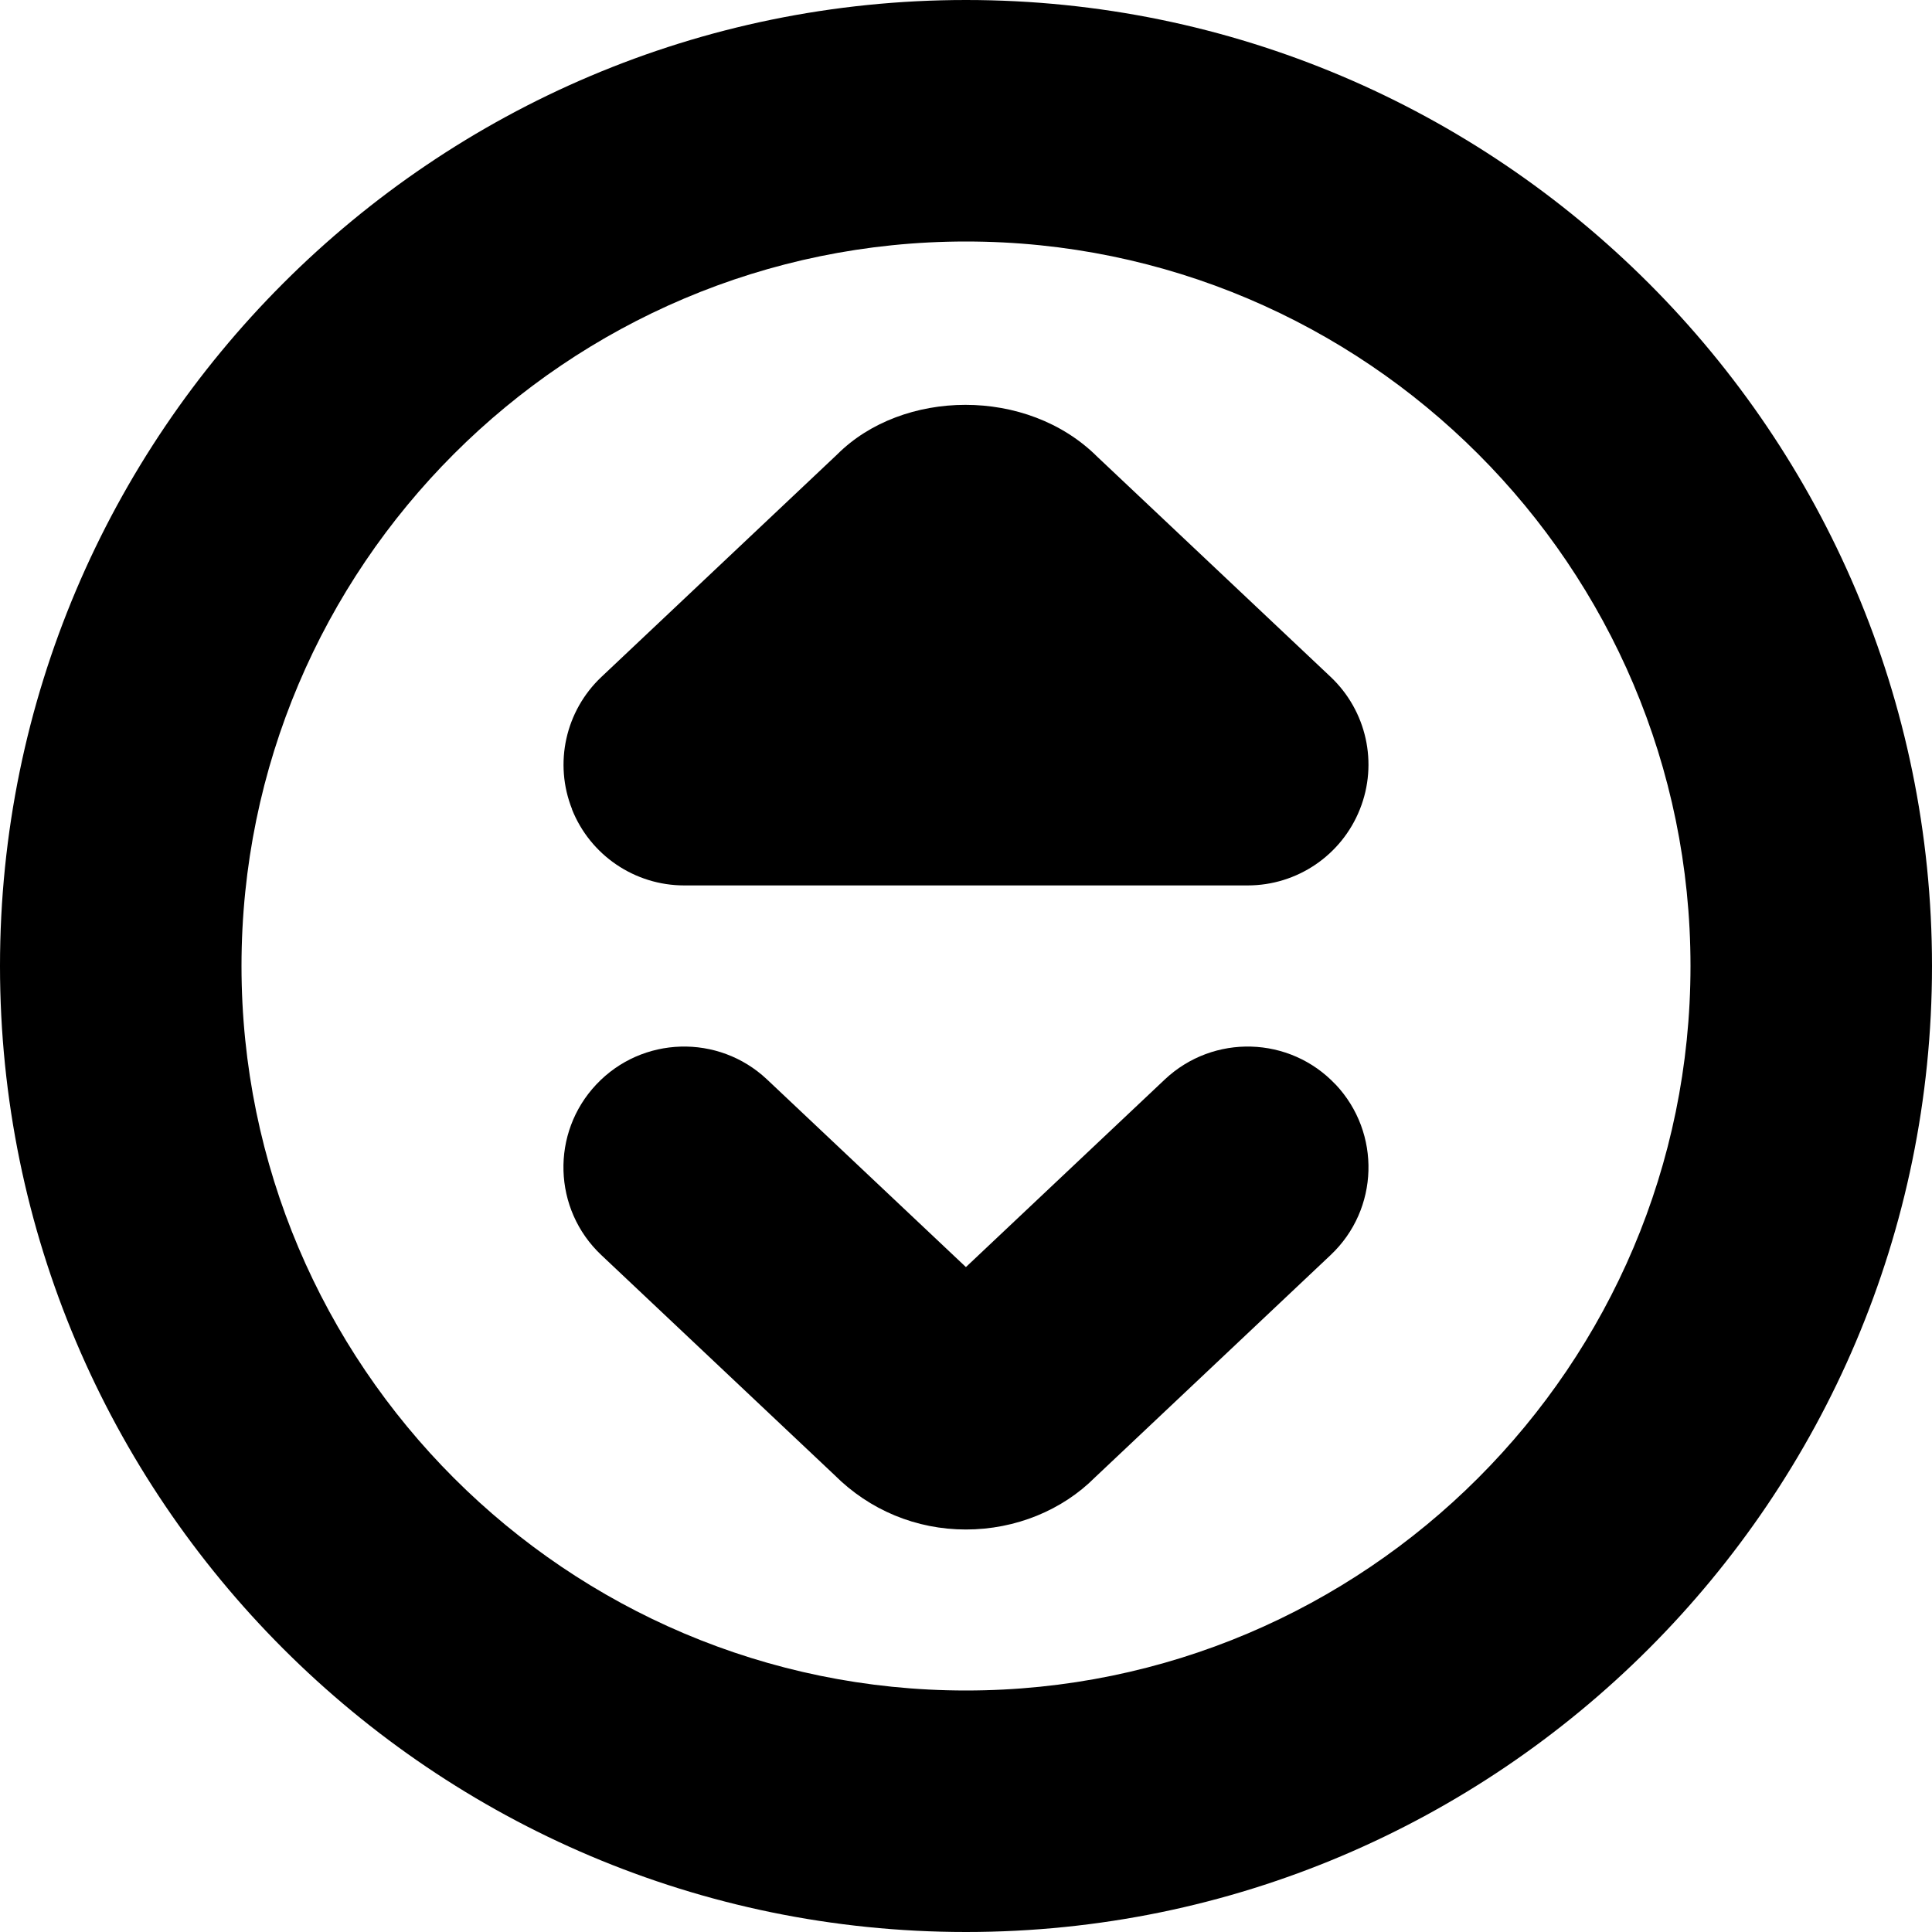
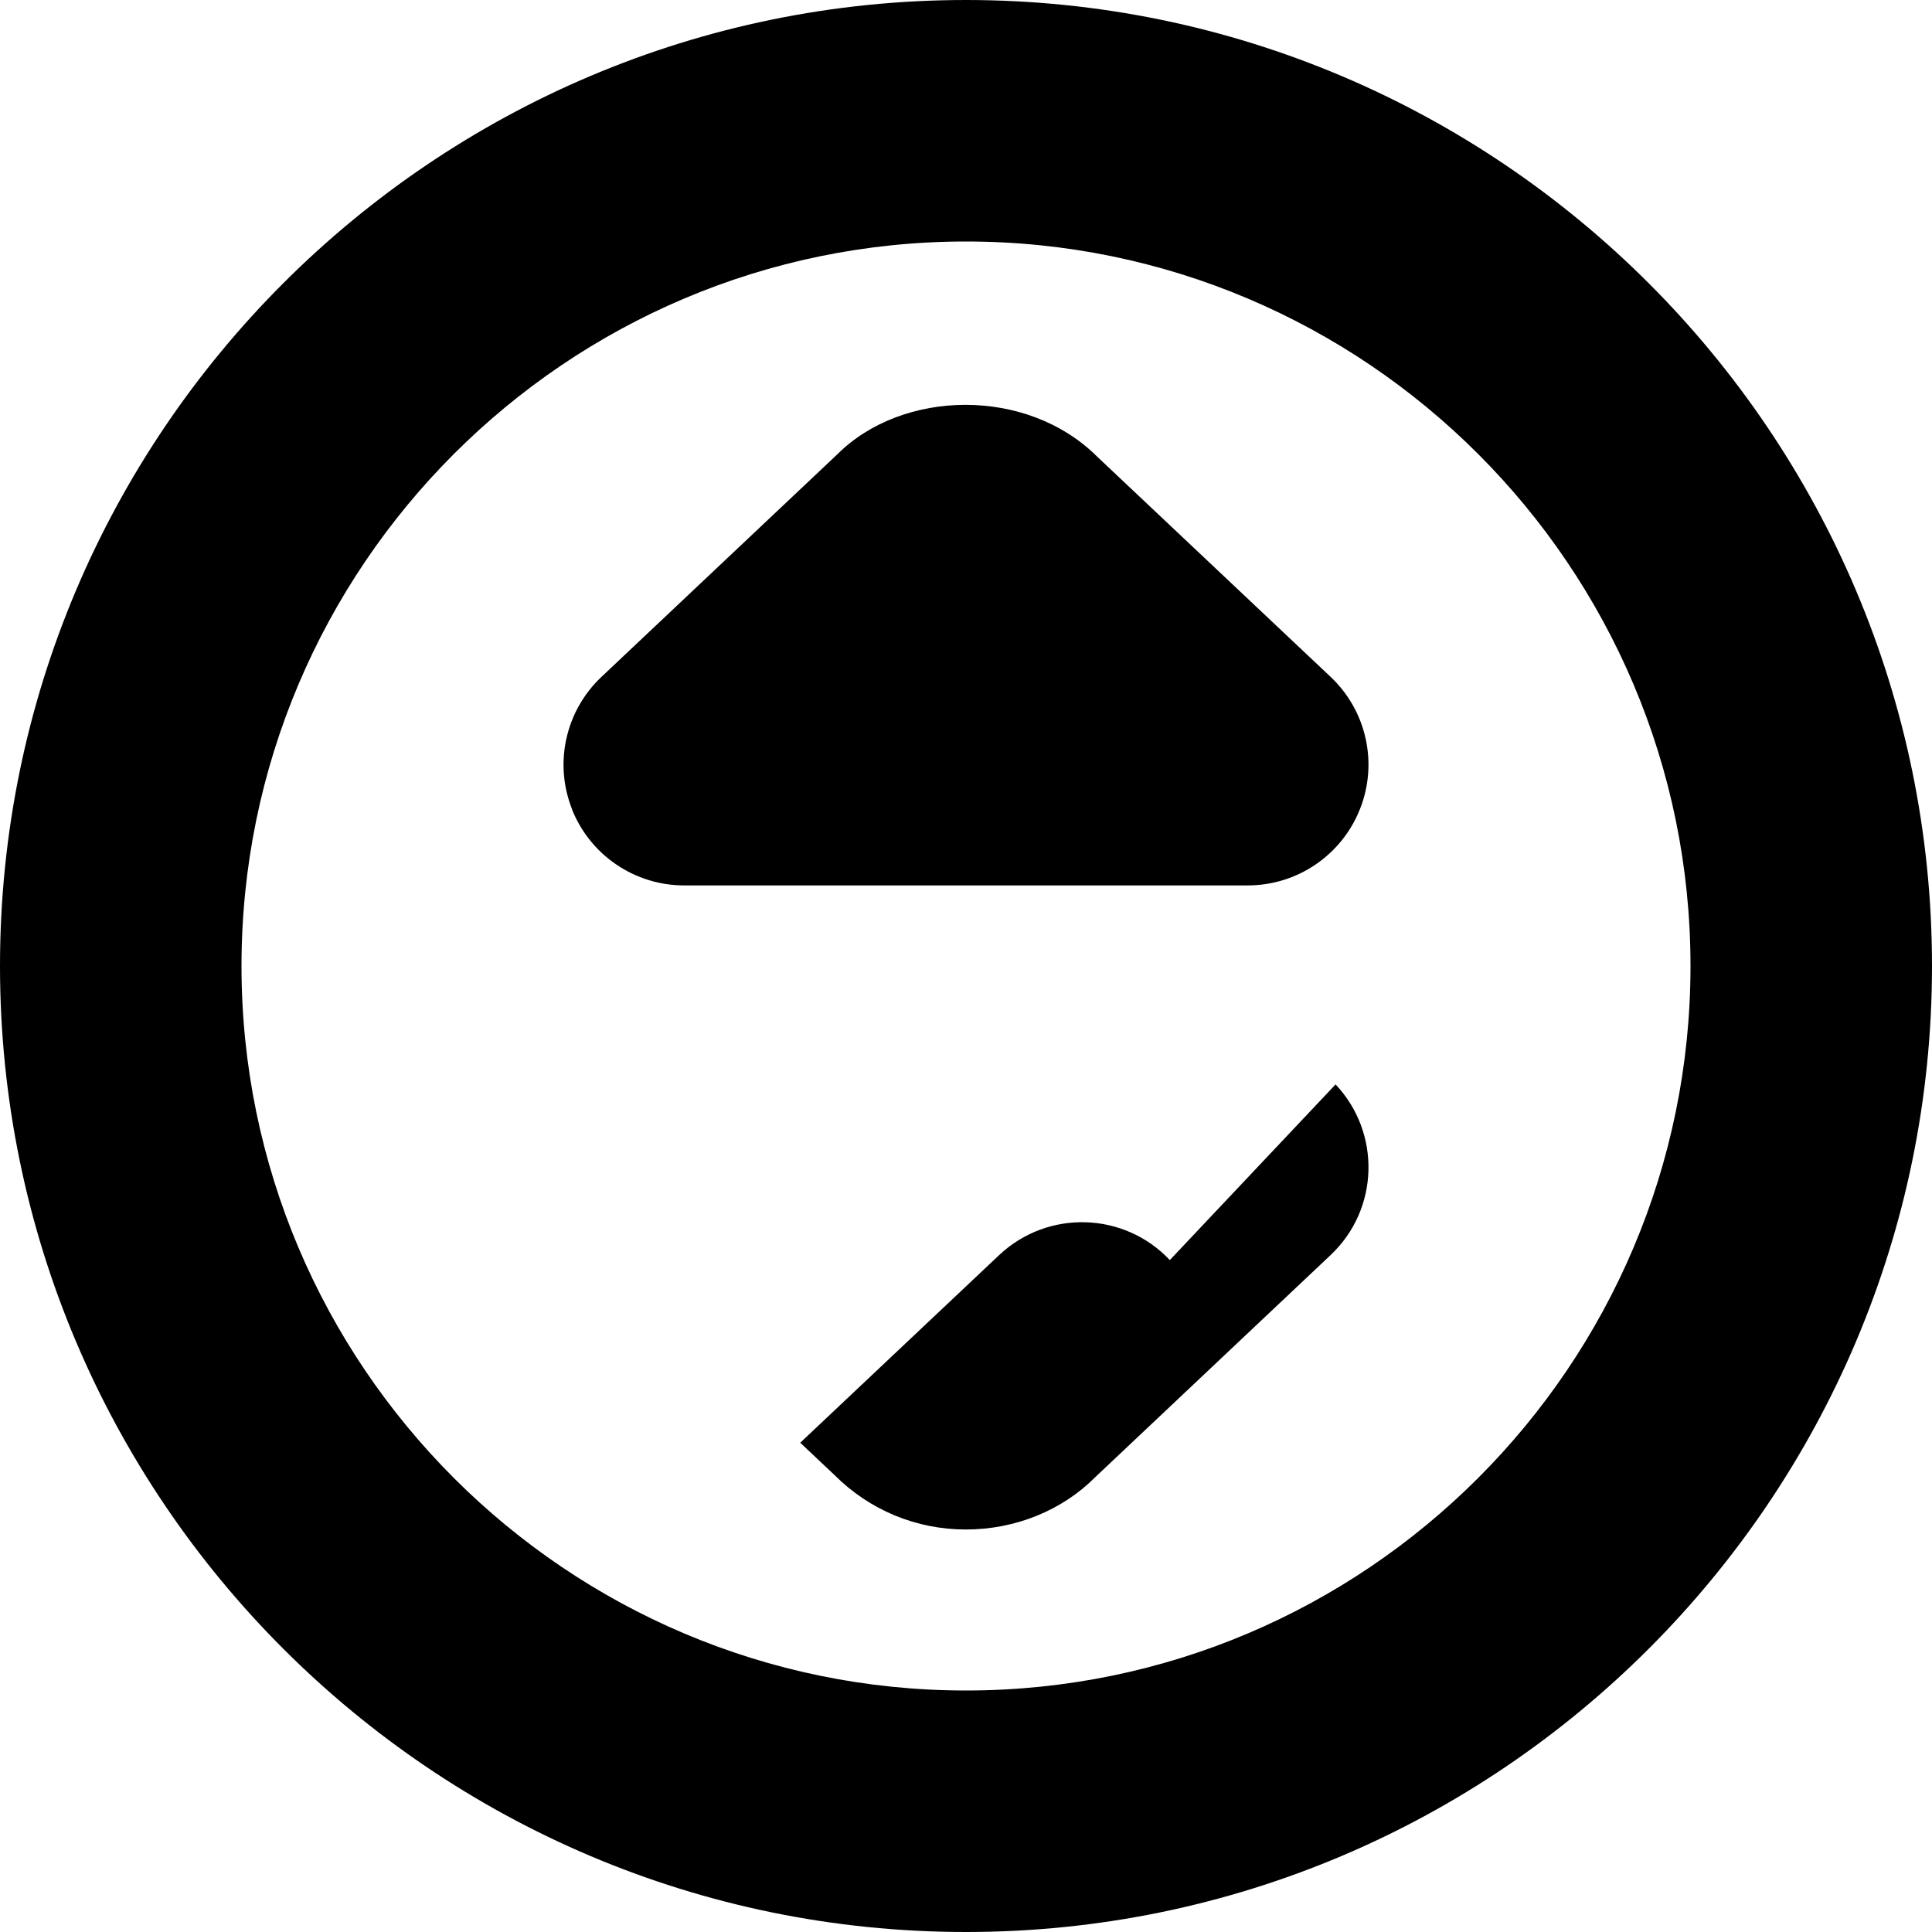
<svg xmlns="http://www.w3.org/2000/svg" id="Layer_1" data-name="Layer 1" viewBox="0 0 24 24">
-   <path d="m12,0C5.383,0,0,5.383,0,12s5.383,12,12,12,12-5.383,12-12S18.617,0,12,0Zm0,21c-4.963,0-9-4.037-9-9S7.037,3,12,3s9,4.037,9,9-4.037,9-9,9Zm4.591-7.529c.568.603.541,1.552-.062,2.12l-2.928,2.763c-.405.406-.985.646-1.602.646s-1.196-.24-1.633-.677l-2.896-2.732c-.603-.568-.63-1.518-.062-2.12.568-.602,1.517-.63,2.12-.062l2.471,2.331,2.471-2.331c.604-.568,1.552-.54,2.12.062Zm-9.484-3.417c-.228-.571-.083-1.223.364-1.645l2.928-2.763c.811-.812,2.361-.843,3.234.03l2.896,2.732c.447.422.592,1.073.364,1.645-.227.571-.779.946-1.394.946h-7c-.614,0-1.167-.375-1.394-.946Z" />
+   <path d="m12,0C5.383,0,0,5.383,0,12s5.383,12,12,12,12-5.383,12-12S18.617,0,12,0Zm0,21c-4.963,0-9-4.037-9-9S7.037,3,12,3s9,4.037,9,9-4.037,9-9,9Zm4.591-7.529c.568.603.541,1.552-.062,2.12l-2.928,2.763c-.405.406-.985.646-1.602.646s-1.196-.24-1.633-.677l-2.896-2.732l2.471,2.331,2.471-2.331c.604-.568,1.552-.54,2.12.062Zm-9.484-3.417c-.228-.571-.083-1.223.364-1.645l2.928-2.763c.811-.812,2.361-.843,3.234.03l2.896,2.732c.447.422.592,1.073.364,1.645-.227.571-.779.946-1.394.946h-7c-.614,0-1.167-.375-1.394-.946Z" />
</svg>